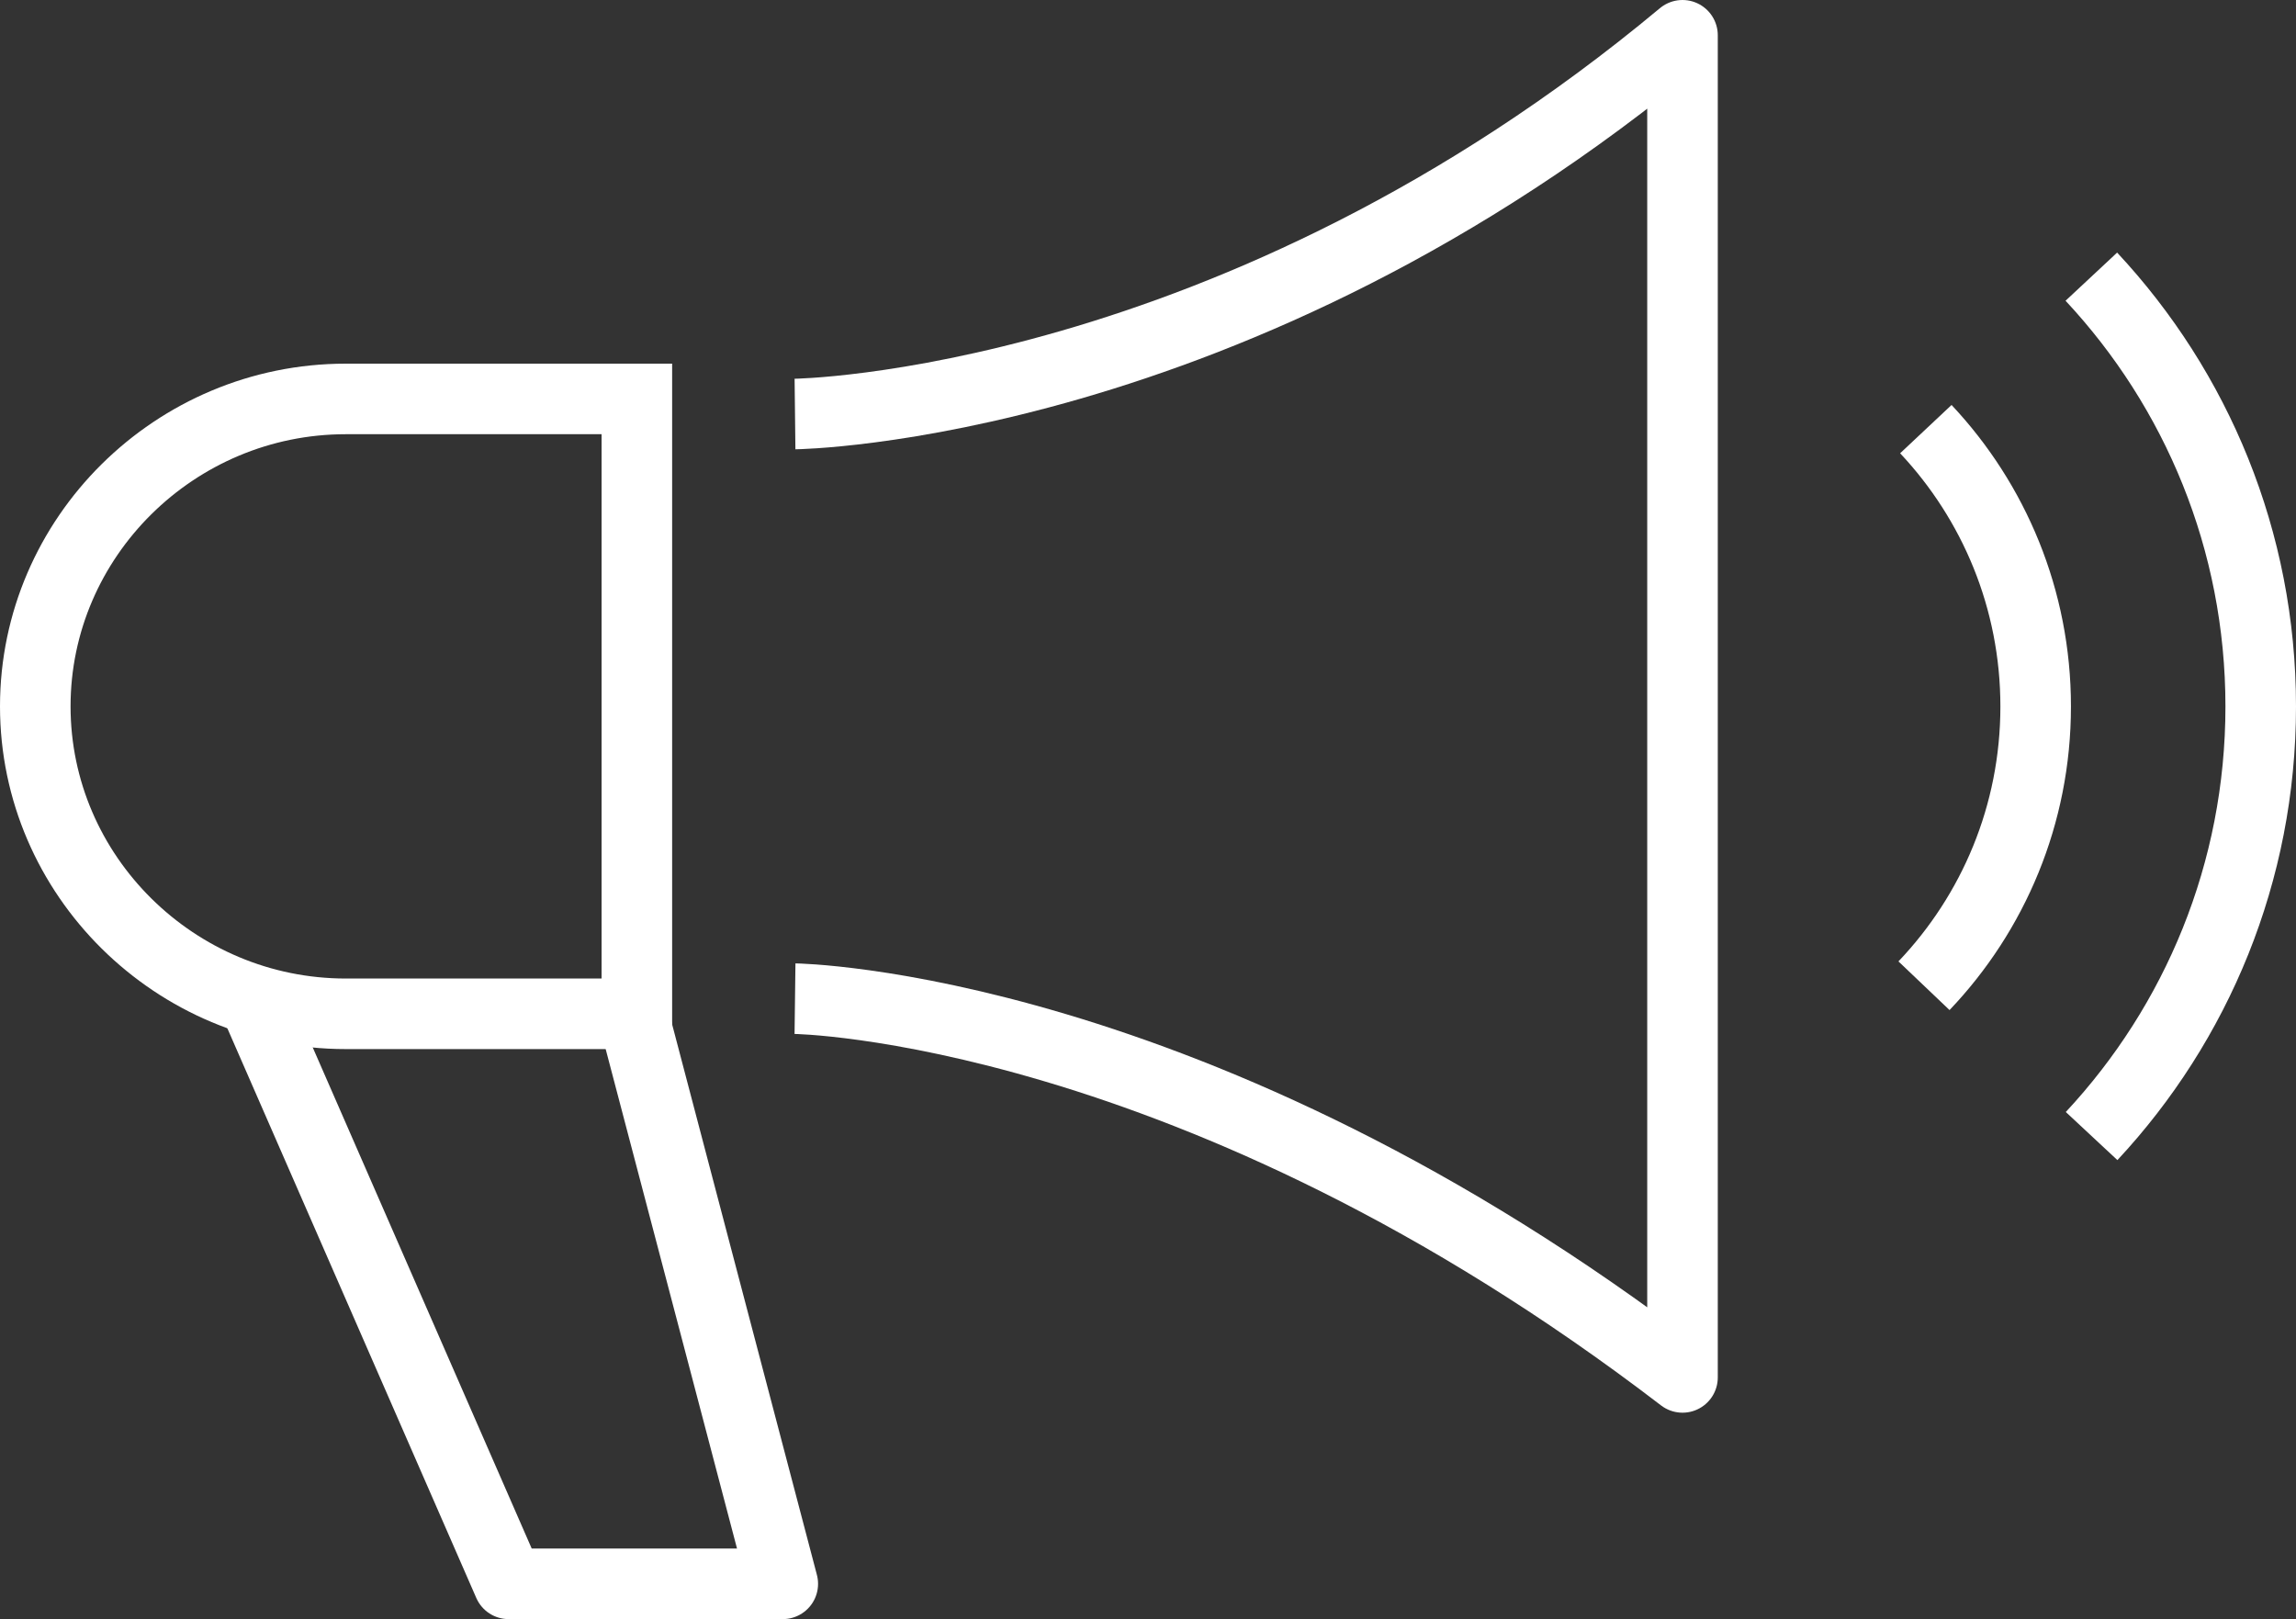
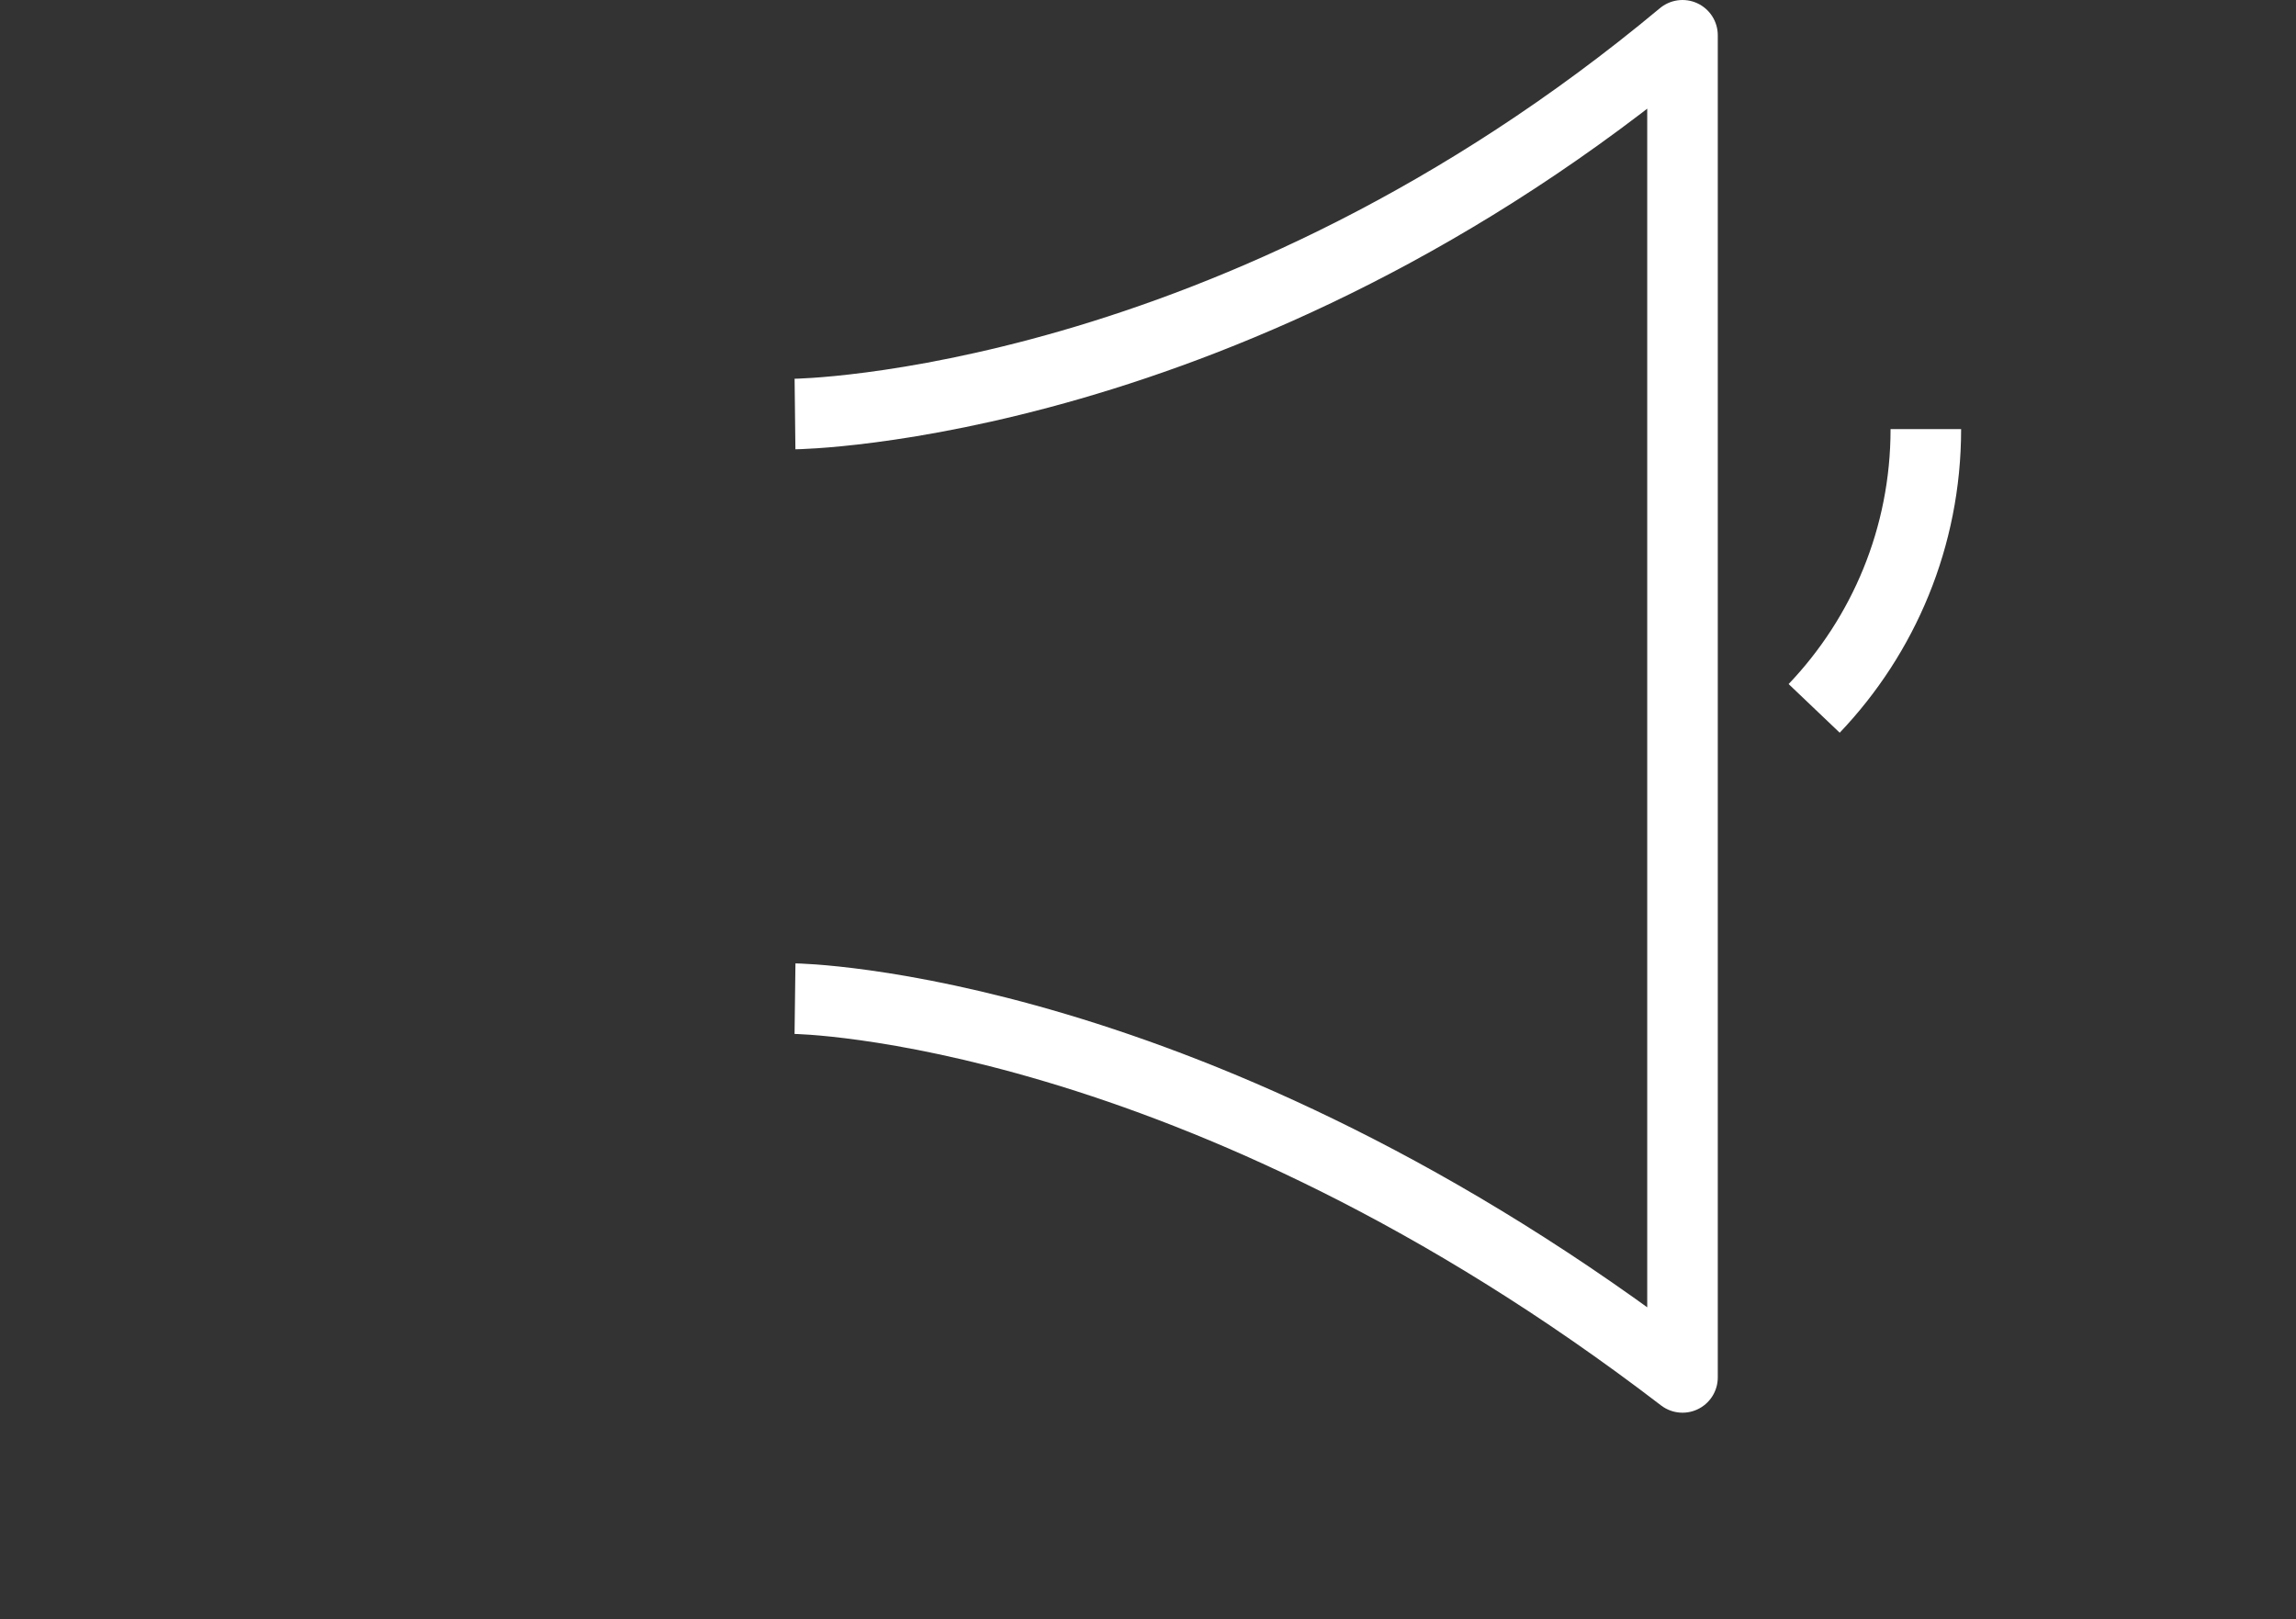
<svg xmlns="http://www.w3.org/2000/svg" version="1.1" id="Communication_icons" x="0px" y="0px" width="110.632px" height="78.023px" viewBox="0 0 110.632 78.023" enable-background="new 0 0 110.632 78.023" xml:space="preserve">
  <rect x="0" y="0" width="110.632" height="78.023" fill="#333333" stroke="none" />
  <g>
    <path fill="none" stroke="#FFFFFF" stroke-width="3.4" stroke-linejoin="round" stroke-miterlimit="10" d="M38.307,48.125   c0,0,19.263,0.242,42.764,18.251V1.7C59.48,19.707,38.307,19.951,38.307,19.951" />
-     <polyline fill="none" stroke="#FFFFFF" stroke-width="3.4" stroke-linejoin="round" stroke-miterlimit="10" points="12.378,48.563    24.508,76.323 37.718,76.323 30.569,49.136  " />
    <g>
-       <path fill="none" stroke="#FFFFFF" stroke-width="3.4" stroke-miterlimit="10" d="M92.796,20.679    c3.281,3.493,5.292,8.194,5.292,13.365c0,5.217-2.046,9.956-5.381,13.457" />
-       <path fill="none" stroke="#FFFFFF" stroke-width="3.4" stroke-miterlimit="10" d="M100.77,13.332    c5.065,5.426,8.162,12.707,8.162,20.712c0,8-3.094,15.277-8.149,20.701" />
+       <path fill="none" stroke="#FFFFFF" stroke-width="3.4" stroke-miterlimit="10" d="M92.796,20.679    c0,5.217-2.046,9.956-5.381,13.457" />
    </g>
-     <path fill="none" stroke="#FFFFFF" stroke-width="3.4" stroke-miterlimit="10" d="M16.663,19.224   C8.434,19.224,1.7,25.889,1.7,34.039s6.733,14.815,14.963,14.815h14.024v-29.63H16.663z" />
  </g>
</svg>